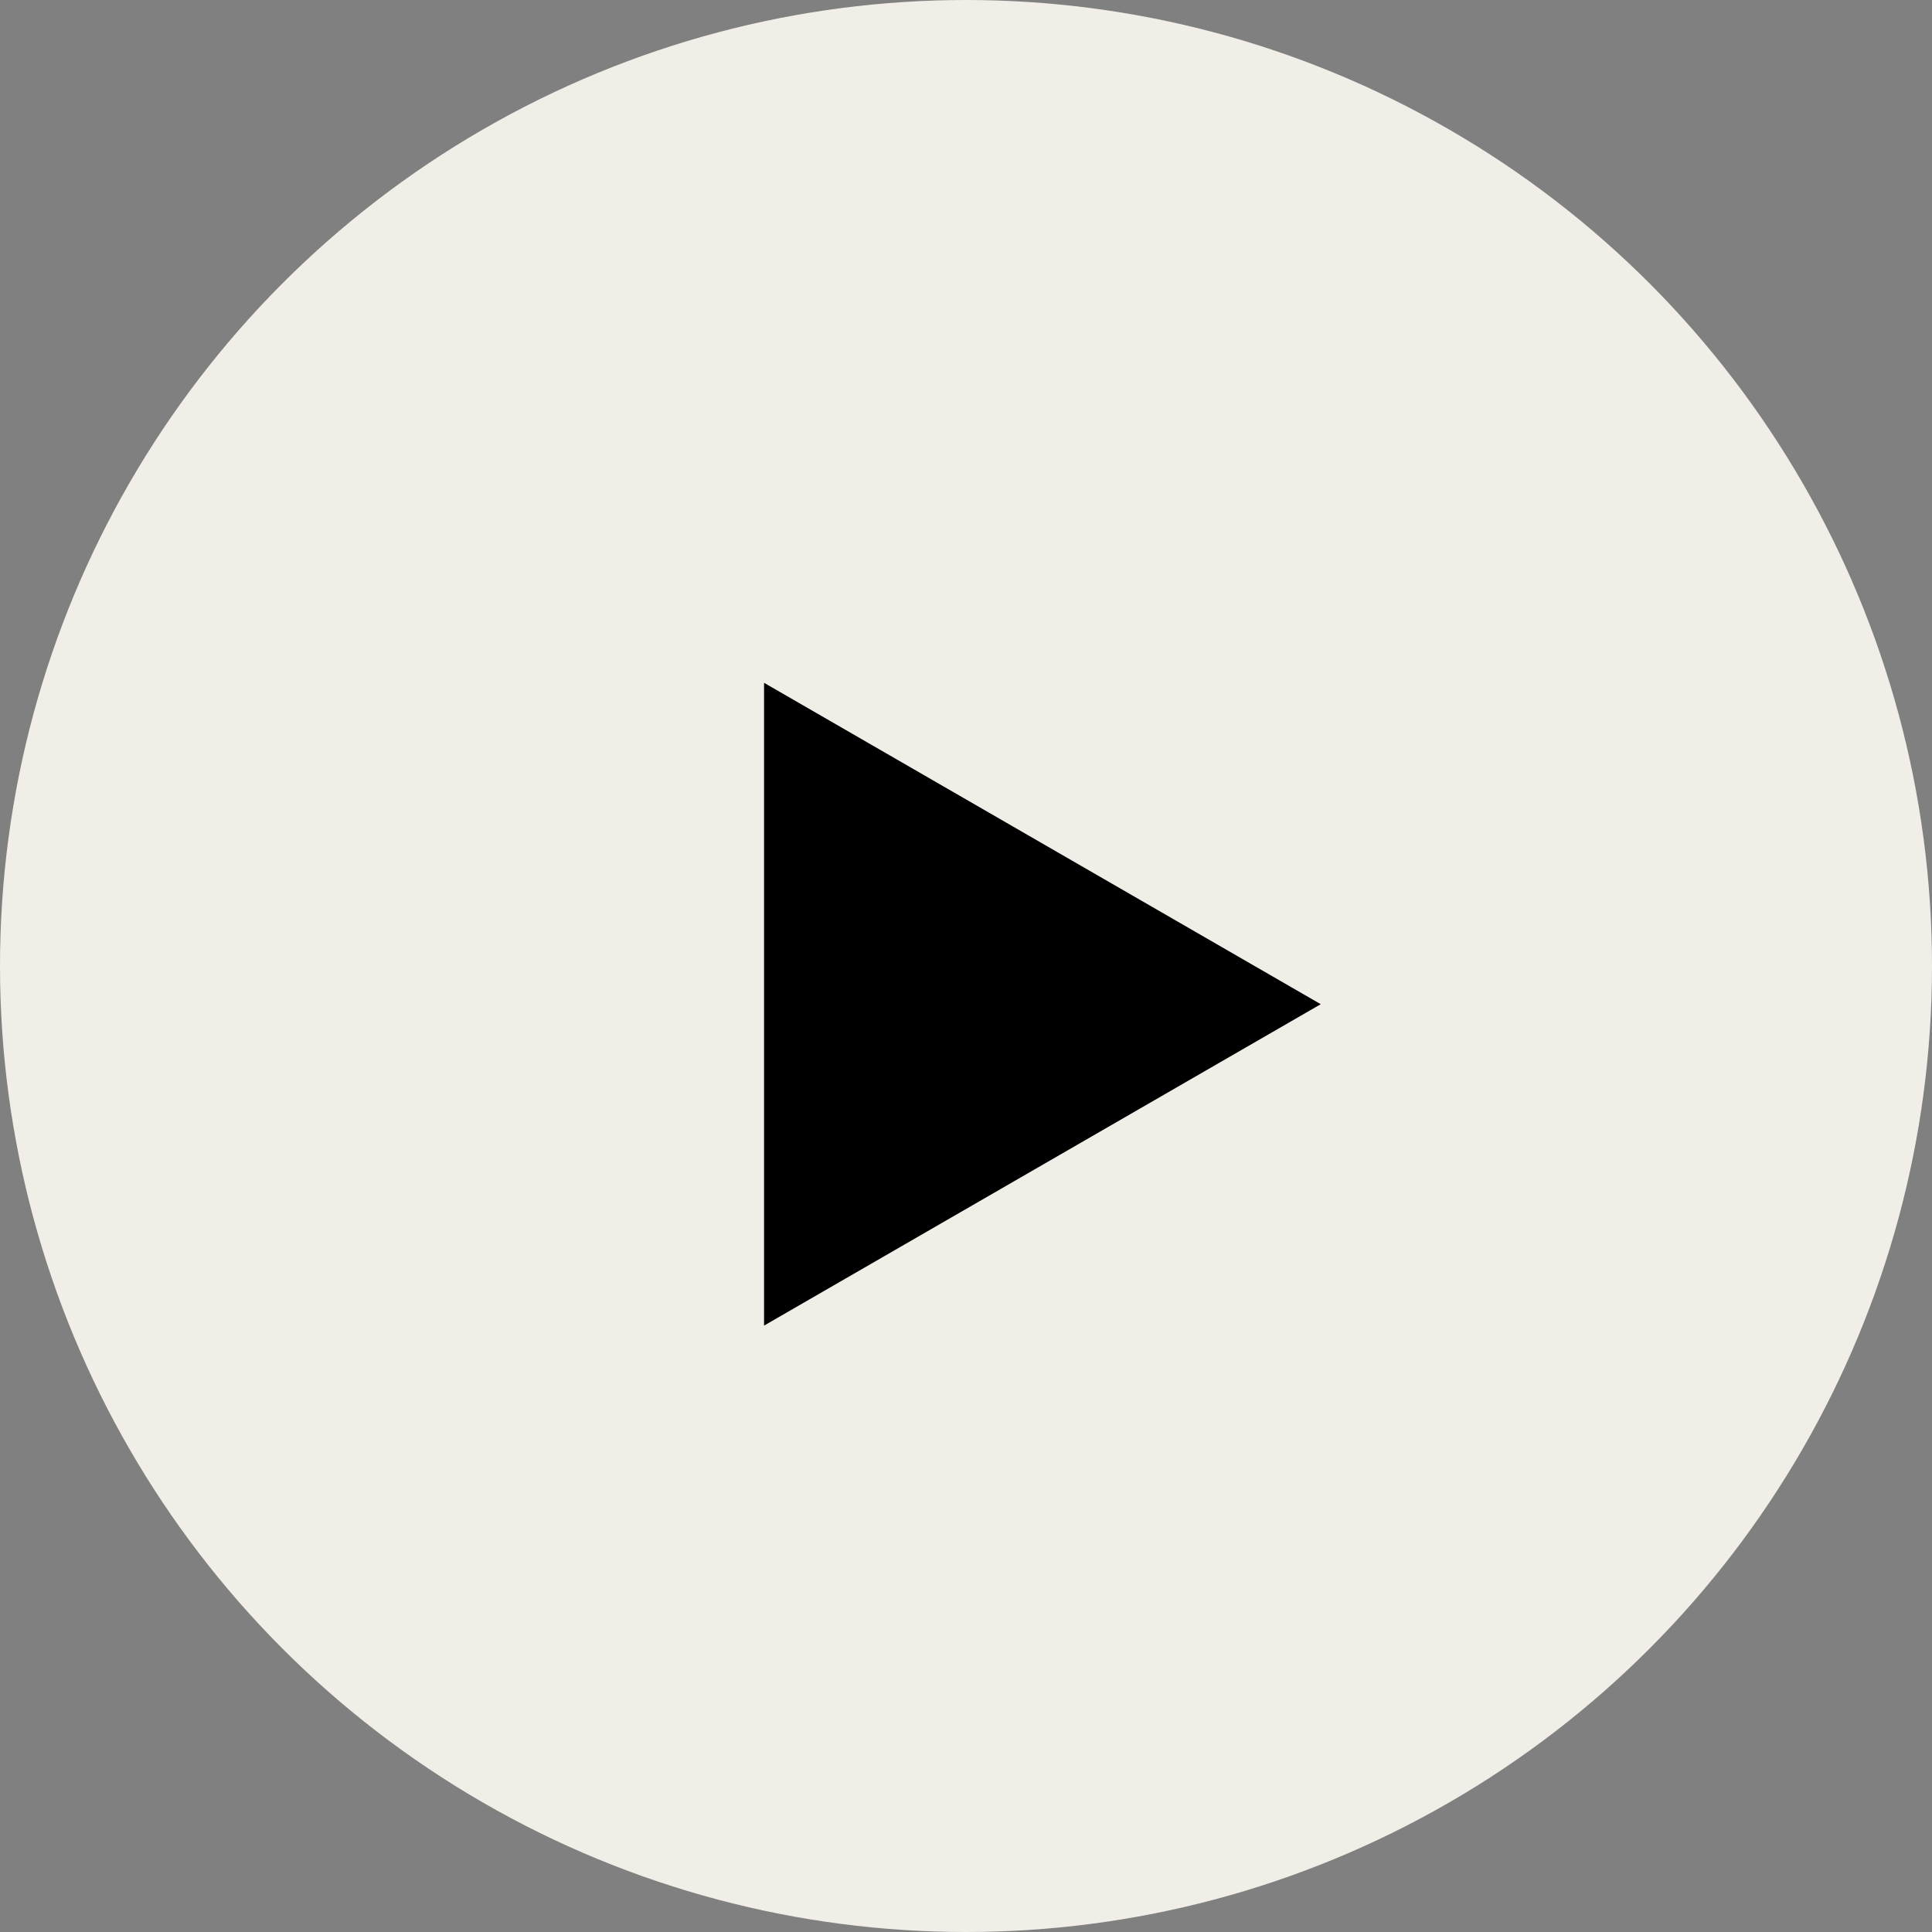
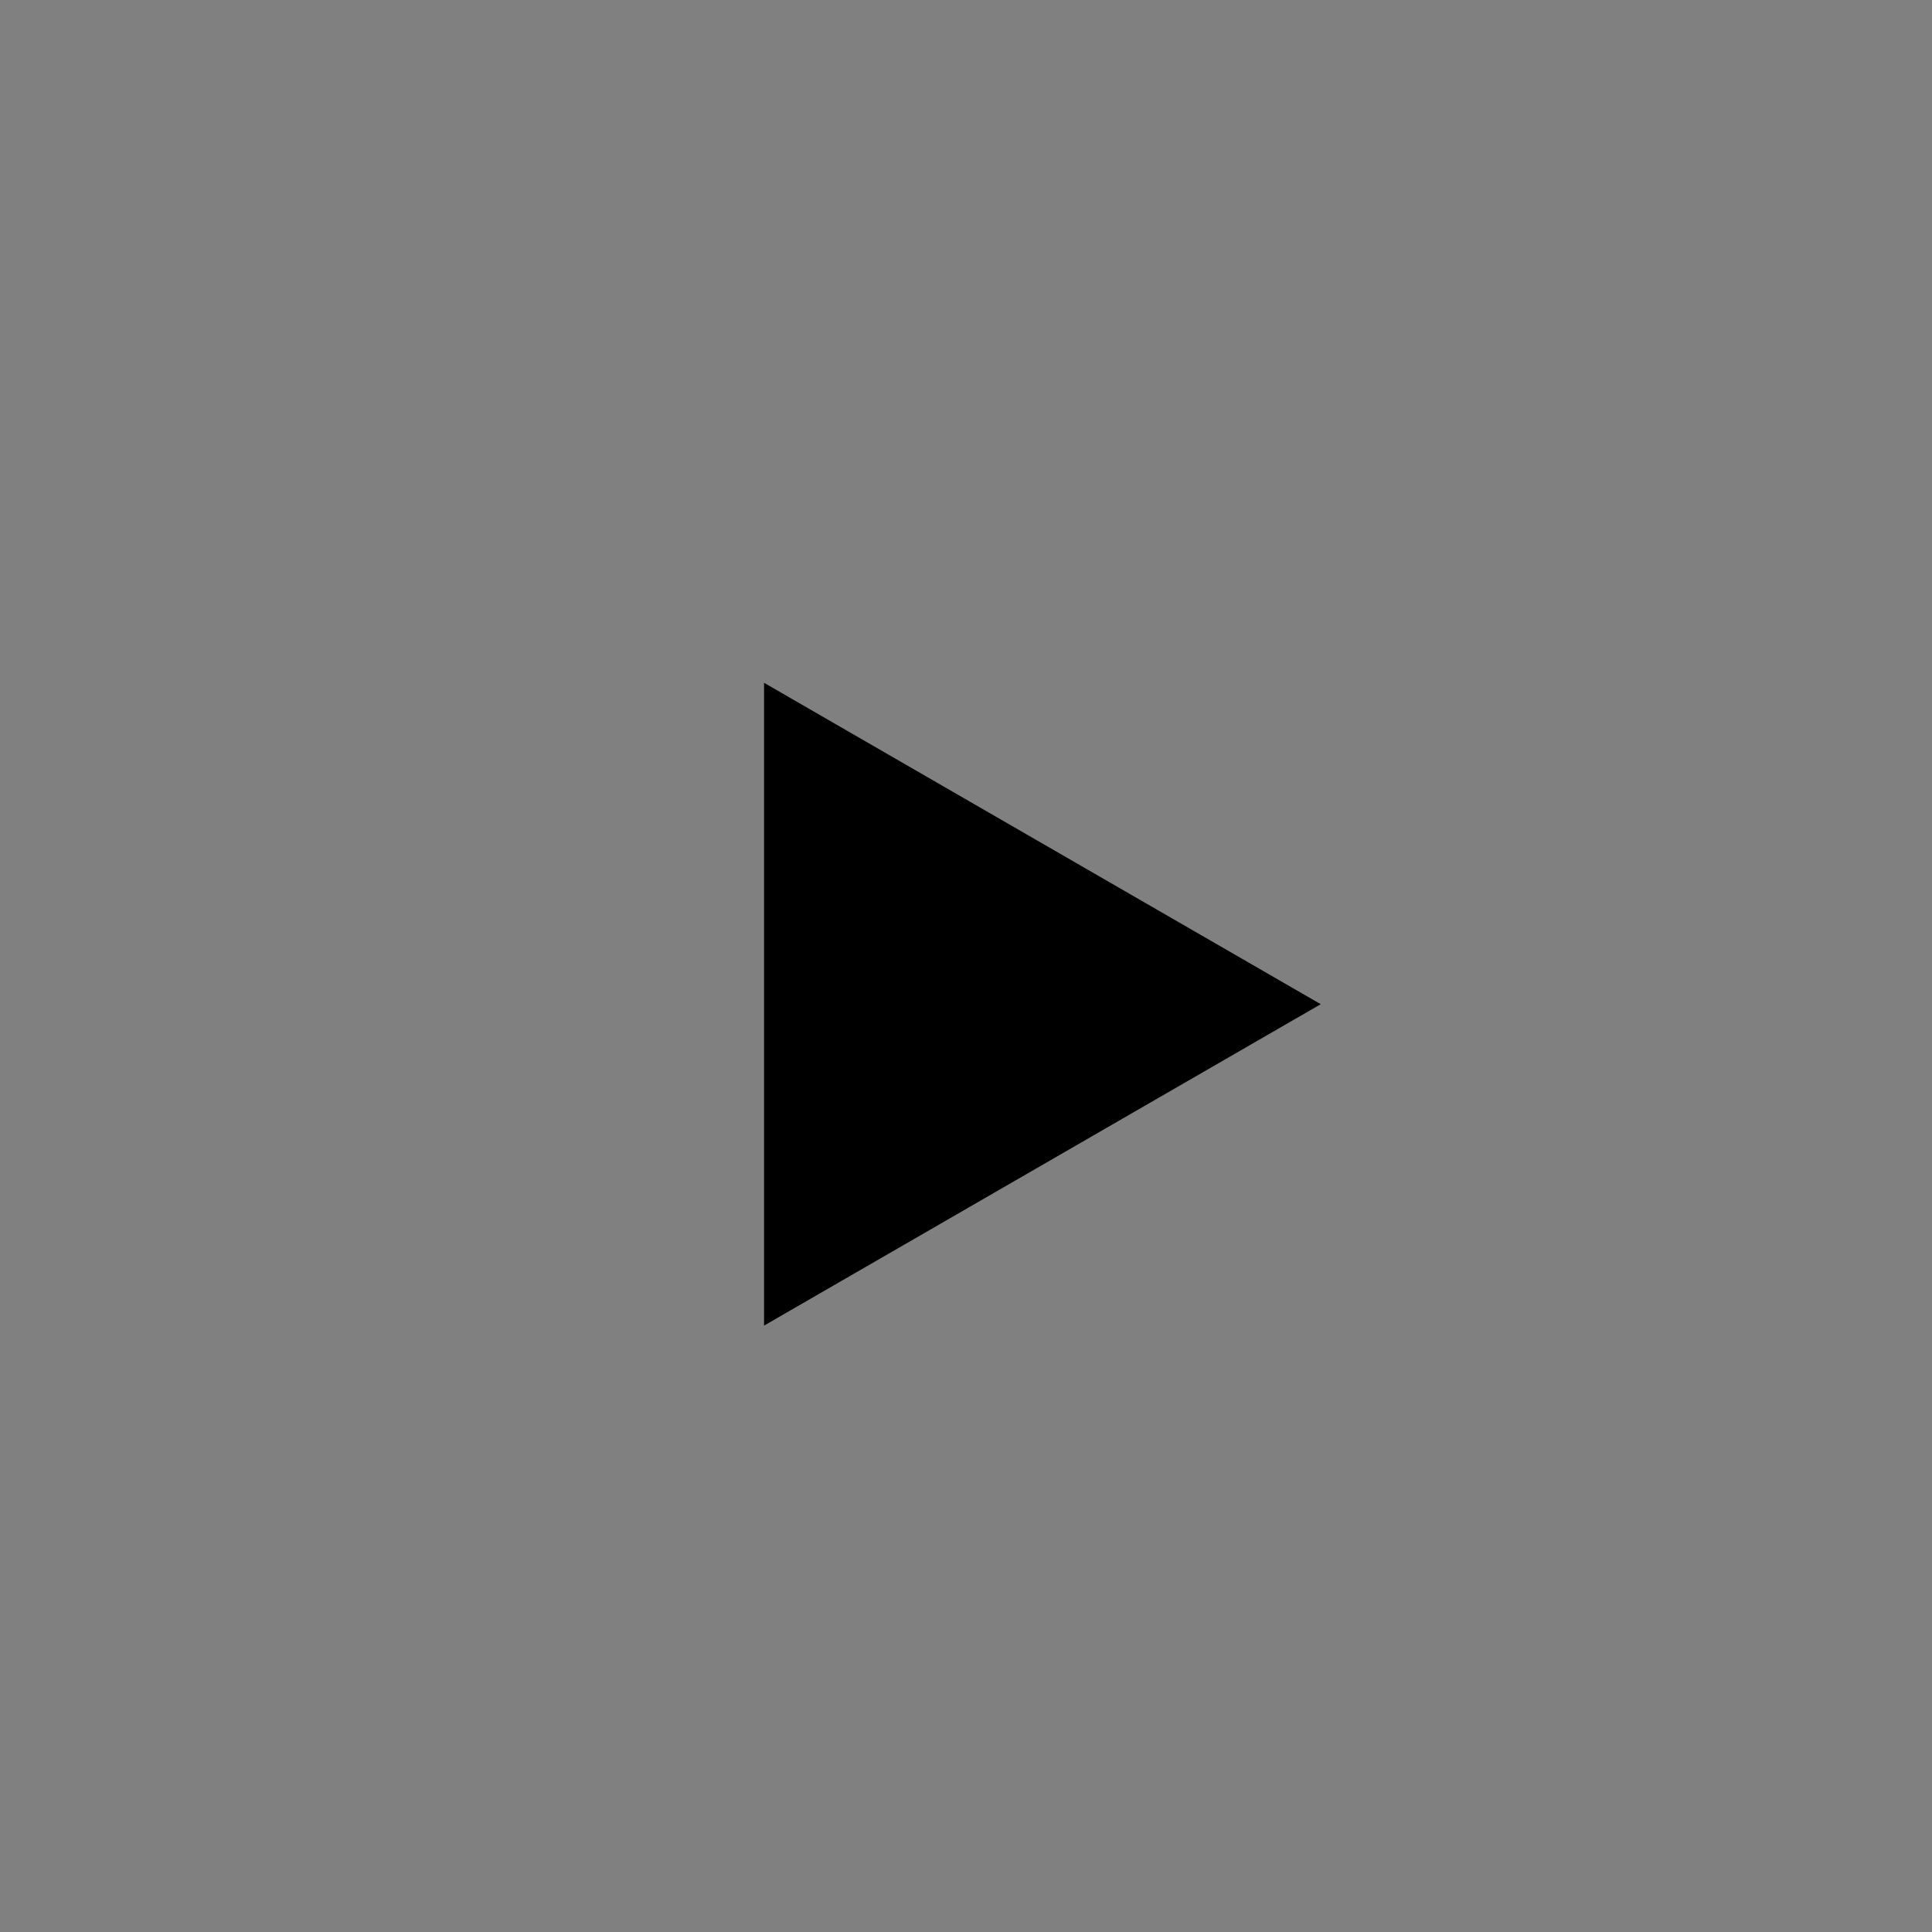
<svg xmlns="http://www.w3.org/2000/svg" width="114" height="114" viewBox="0 0 114 114" fill="none">
  <rect x="0" y="0" width="114" height="114" fill="#808080" stroke="none" />
-   <circle cx="57" cy="57" r="57" fill="#F1EEE8" />
  <path d="M77.932 59.254L45.084 78.219L45.084 40.29L77.932 59.254Z" fill="black" />
</svg>